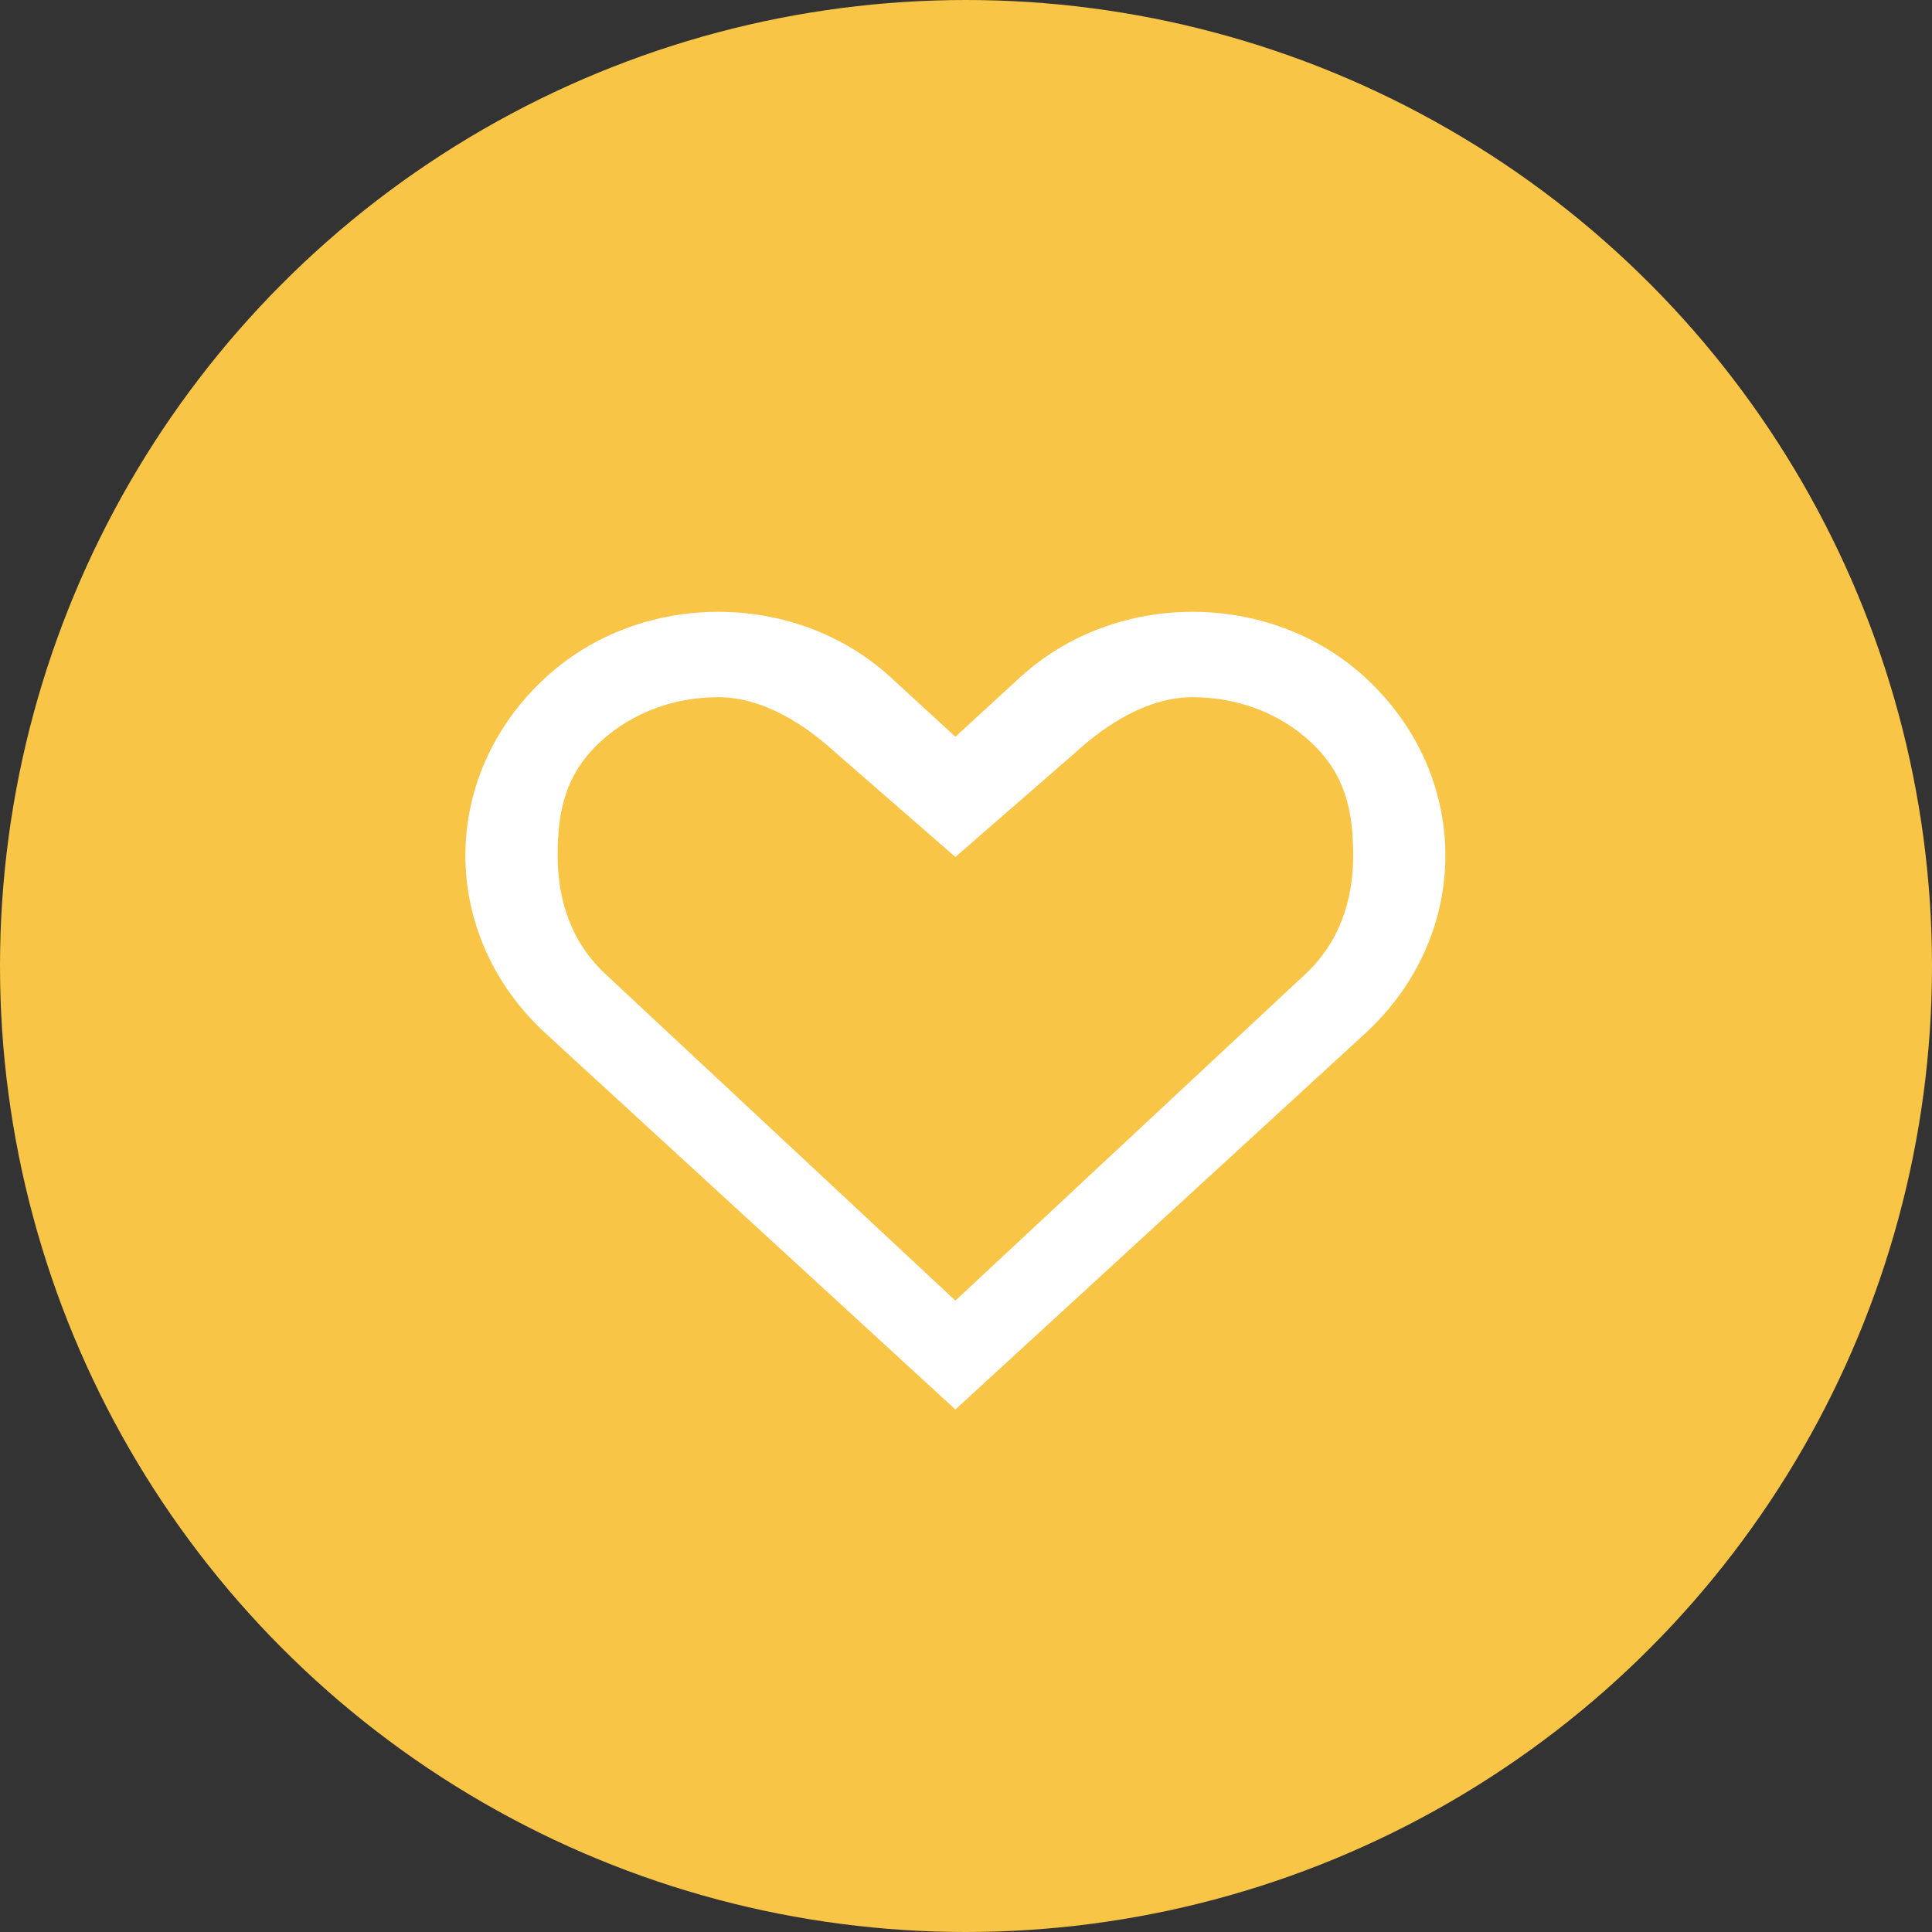
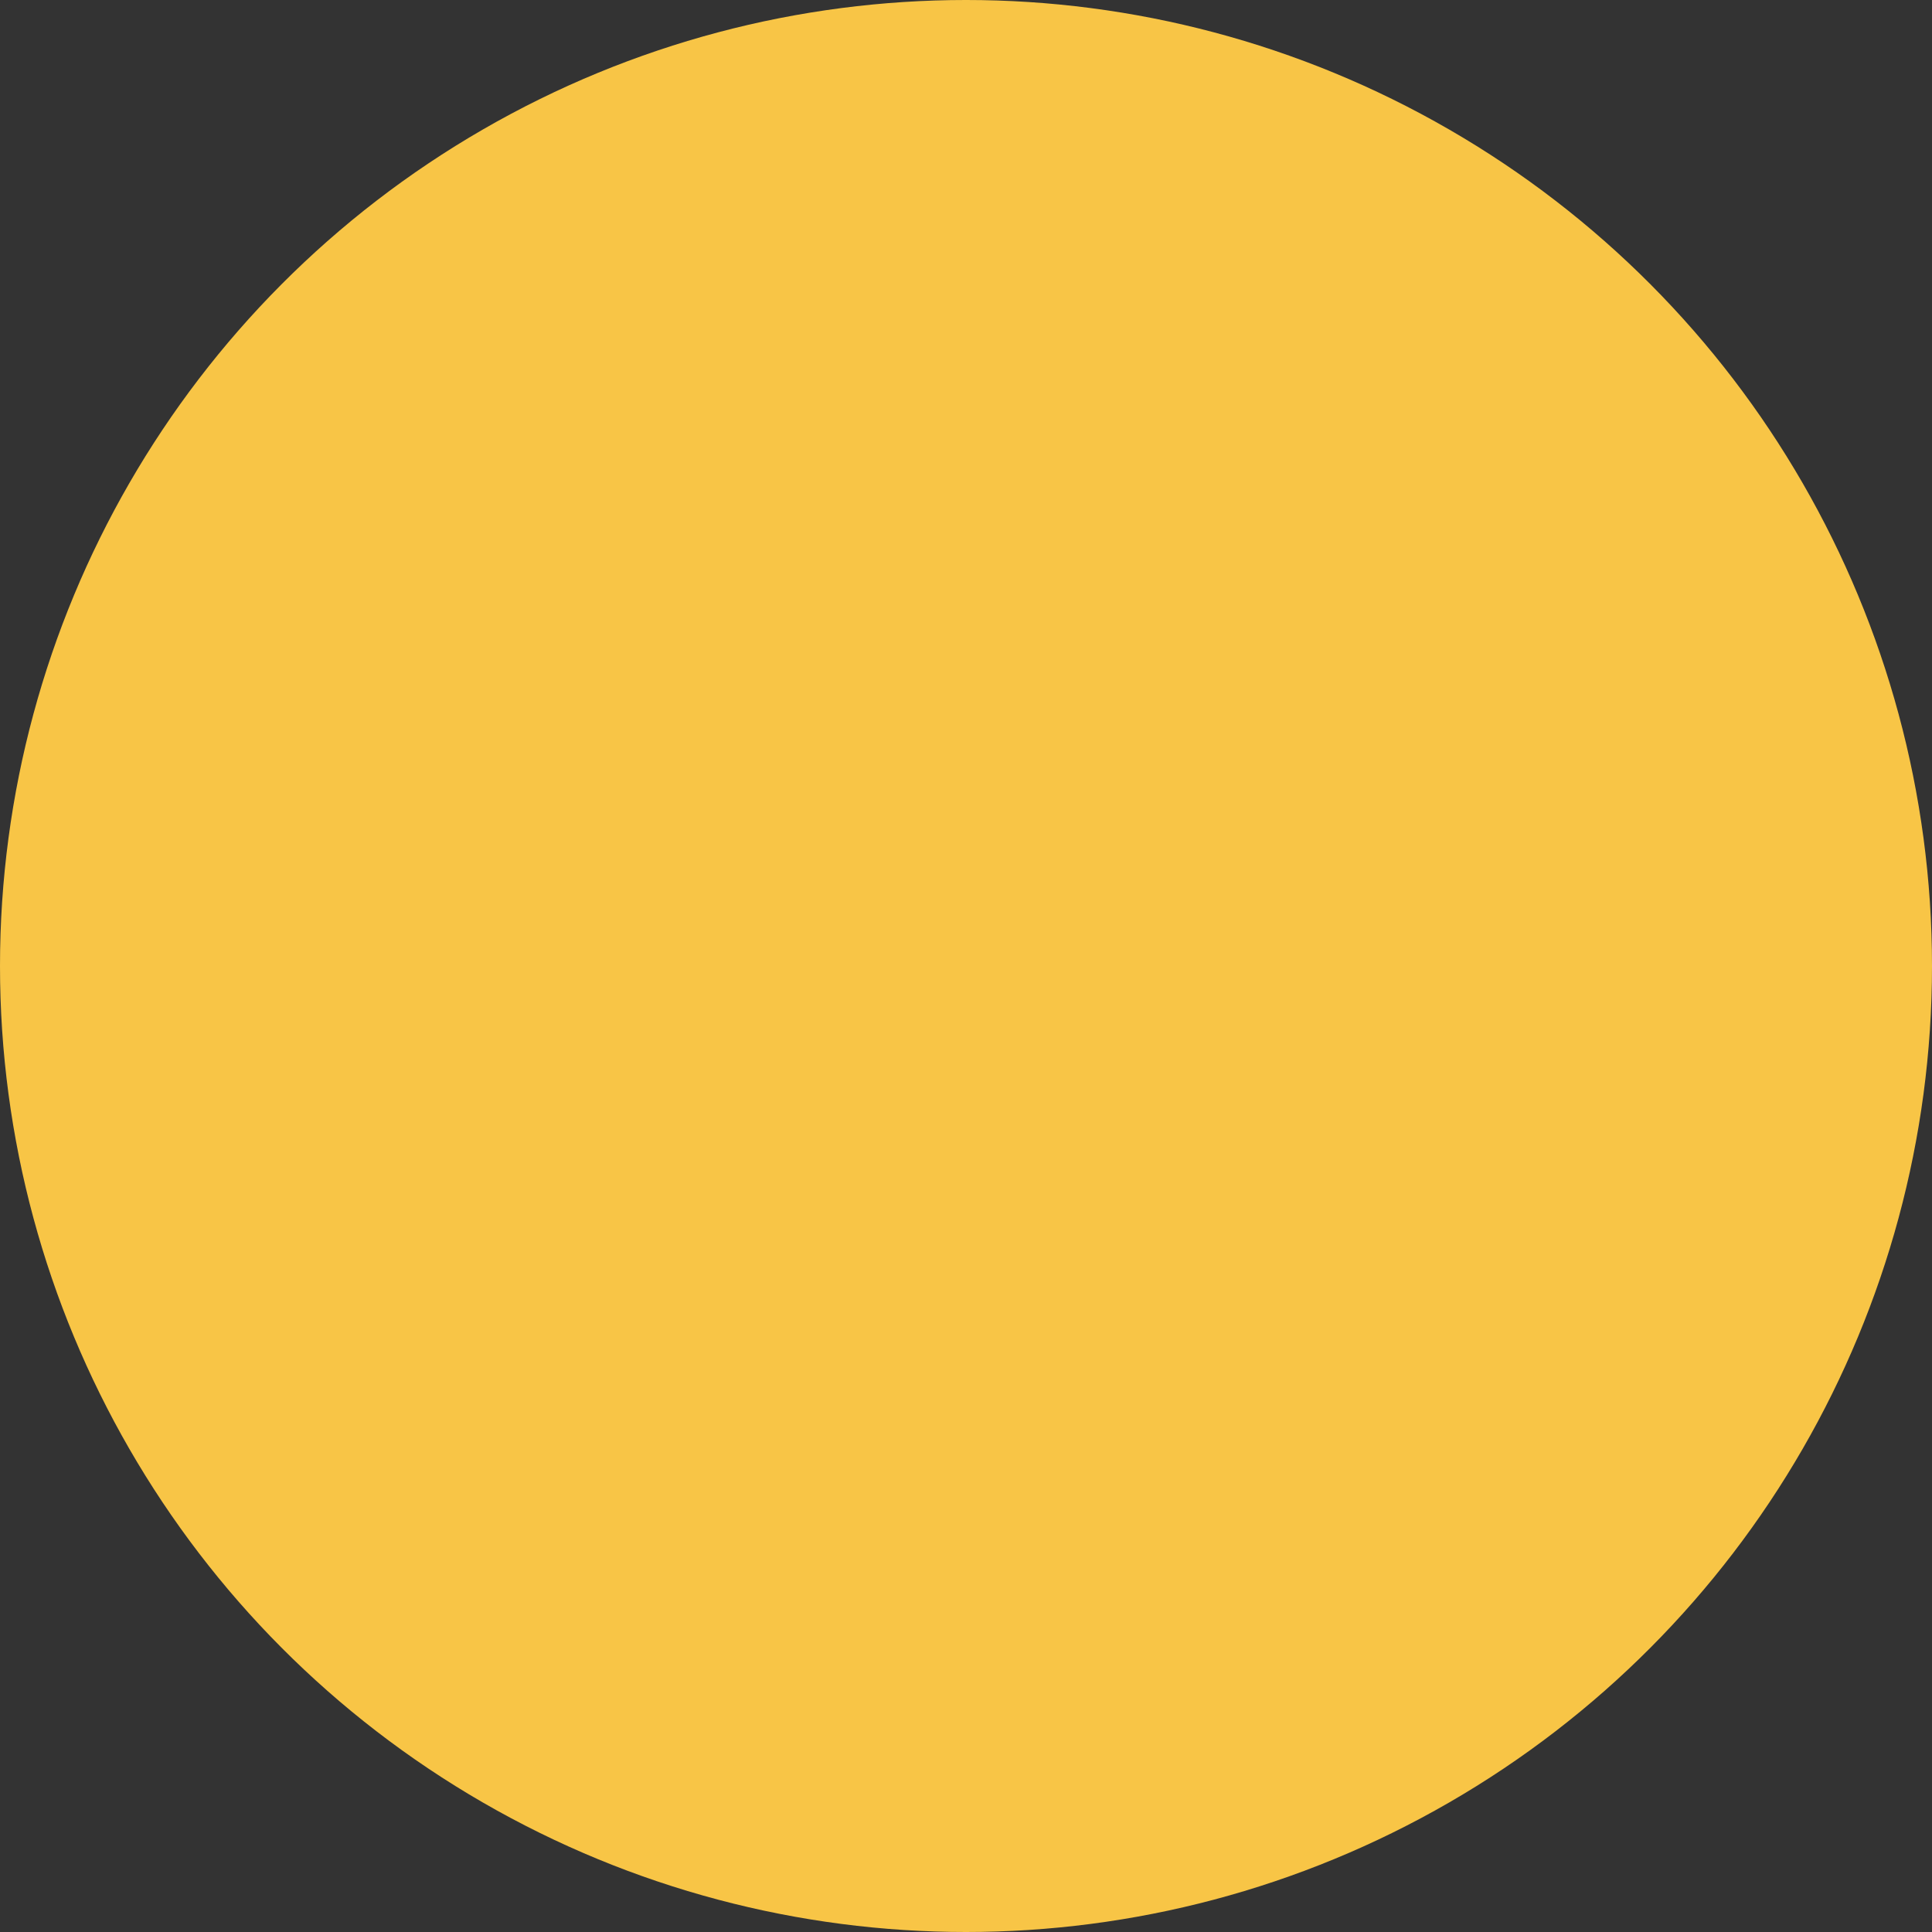
<svg xmlns="http://www.w3.org/2000/svg" width="47px" height="47px" viewBox="0 0 47 47" version="1.1">
  <rect x="0" y="0" width="47" height="47" fill="#333333" stroke="none" />
  <title>Group 11</title>
  <g id="Distributor-Dashboard/Resources" stroke="none" stroke-width="1" fill="none" fill-rule="evenodd">
    <g id="Distributor-Dashboard" transform="translate(-721, -466)">
      <g id="Group-11" transform="translate(721, 466)">
        <circle id="Oval" fill="#F8C546" cx="23.5" cy="23.5" r="23.5" />
-         <path d="M33.208,16.478 C30.891,14.352 27.133,14.352 24.816,16.478 L23.242,17.923 L21.669,16.478 C19.352,14.352 15.594,14.352 13.277,16.478 C10.67,18.871 10.67,22.75 13.277,25.143 L23.242,34.289 L33.208,25.143 C35.813,22.75 35.813,18.871 33.208,16.478 L33.208,16.478 Z M31.731,23.72 L23.242,31.64 L14.754,23.72 C13.897,22.934 13.566,21.902 13.566,20.81 C13.566,19.718 13.757,18.825 14.613,18.039 C15.369,17.345 16.385,16.961 17.472,16.961 C18.559,16.961 19.576,17.621 20.333,18.315 L23.242,20.848 L26.152,18.315 C26.908,17.621 27.924,16.961 29.012,16.961 C30.098,16.961 31.116,17.343 31.872,18.039 C32.727,18.825 32.918,19.719 32.919,20.81 C32.919,21.902 32.586,22.935 31.731,23.72 L31.731,23.72 Z" id="Shape" fill="#FFFFFF" />
      </g>
    </g>
  </g>
</svg>